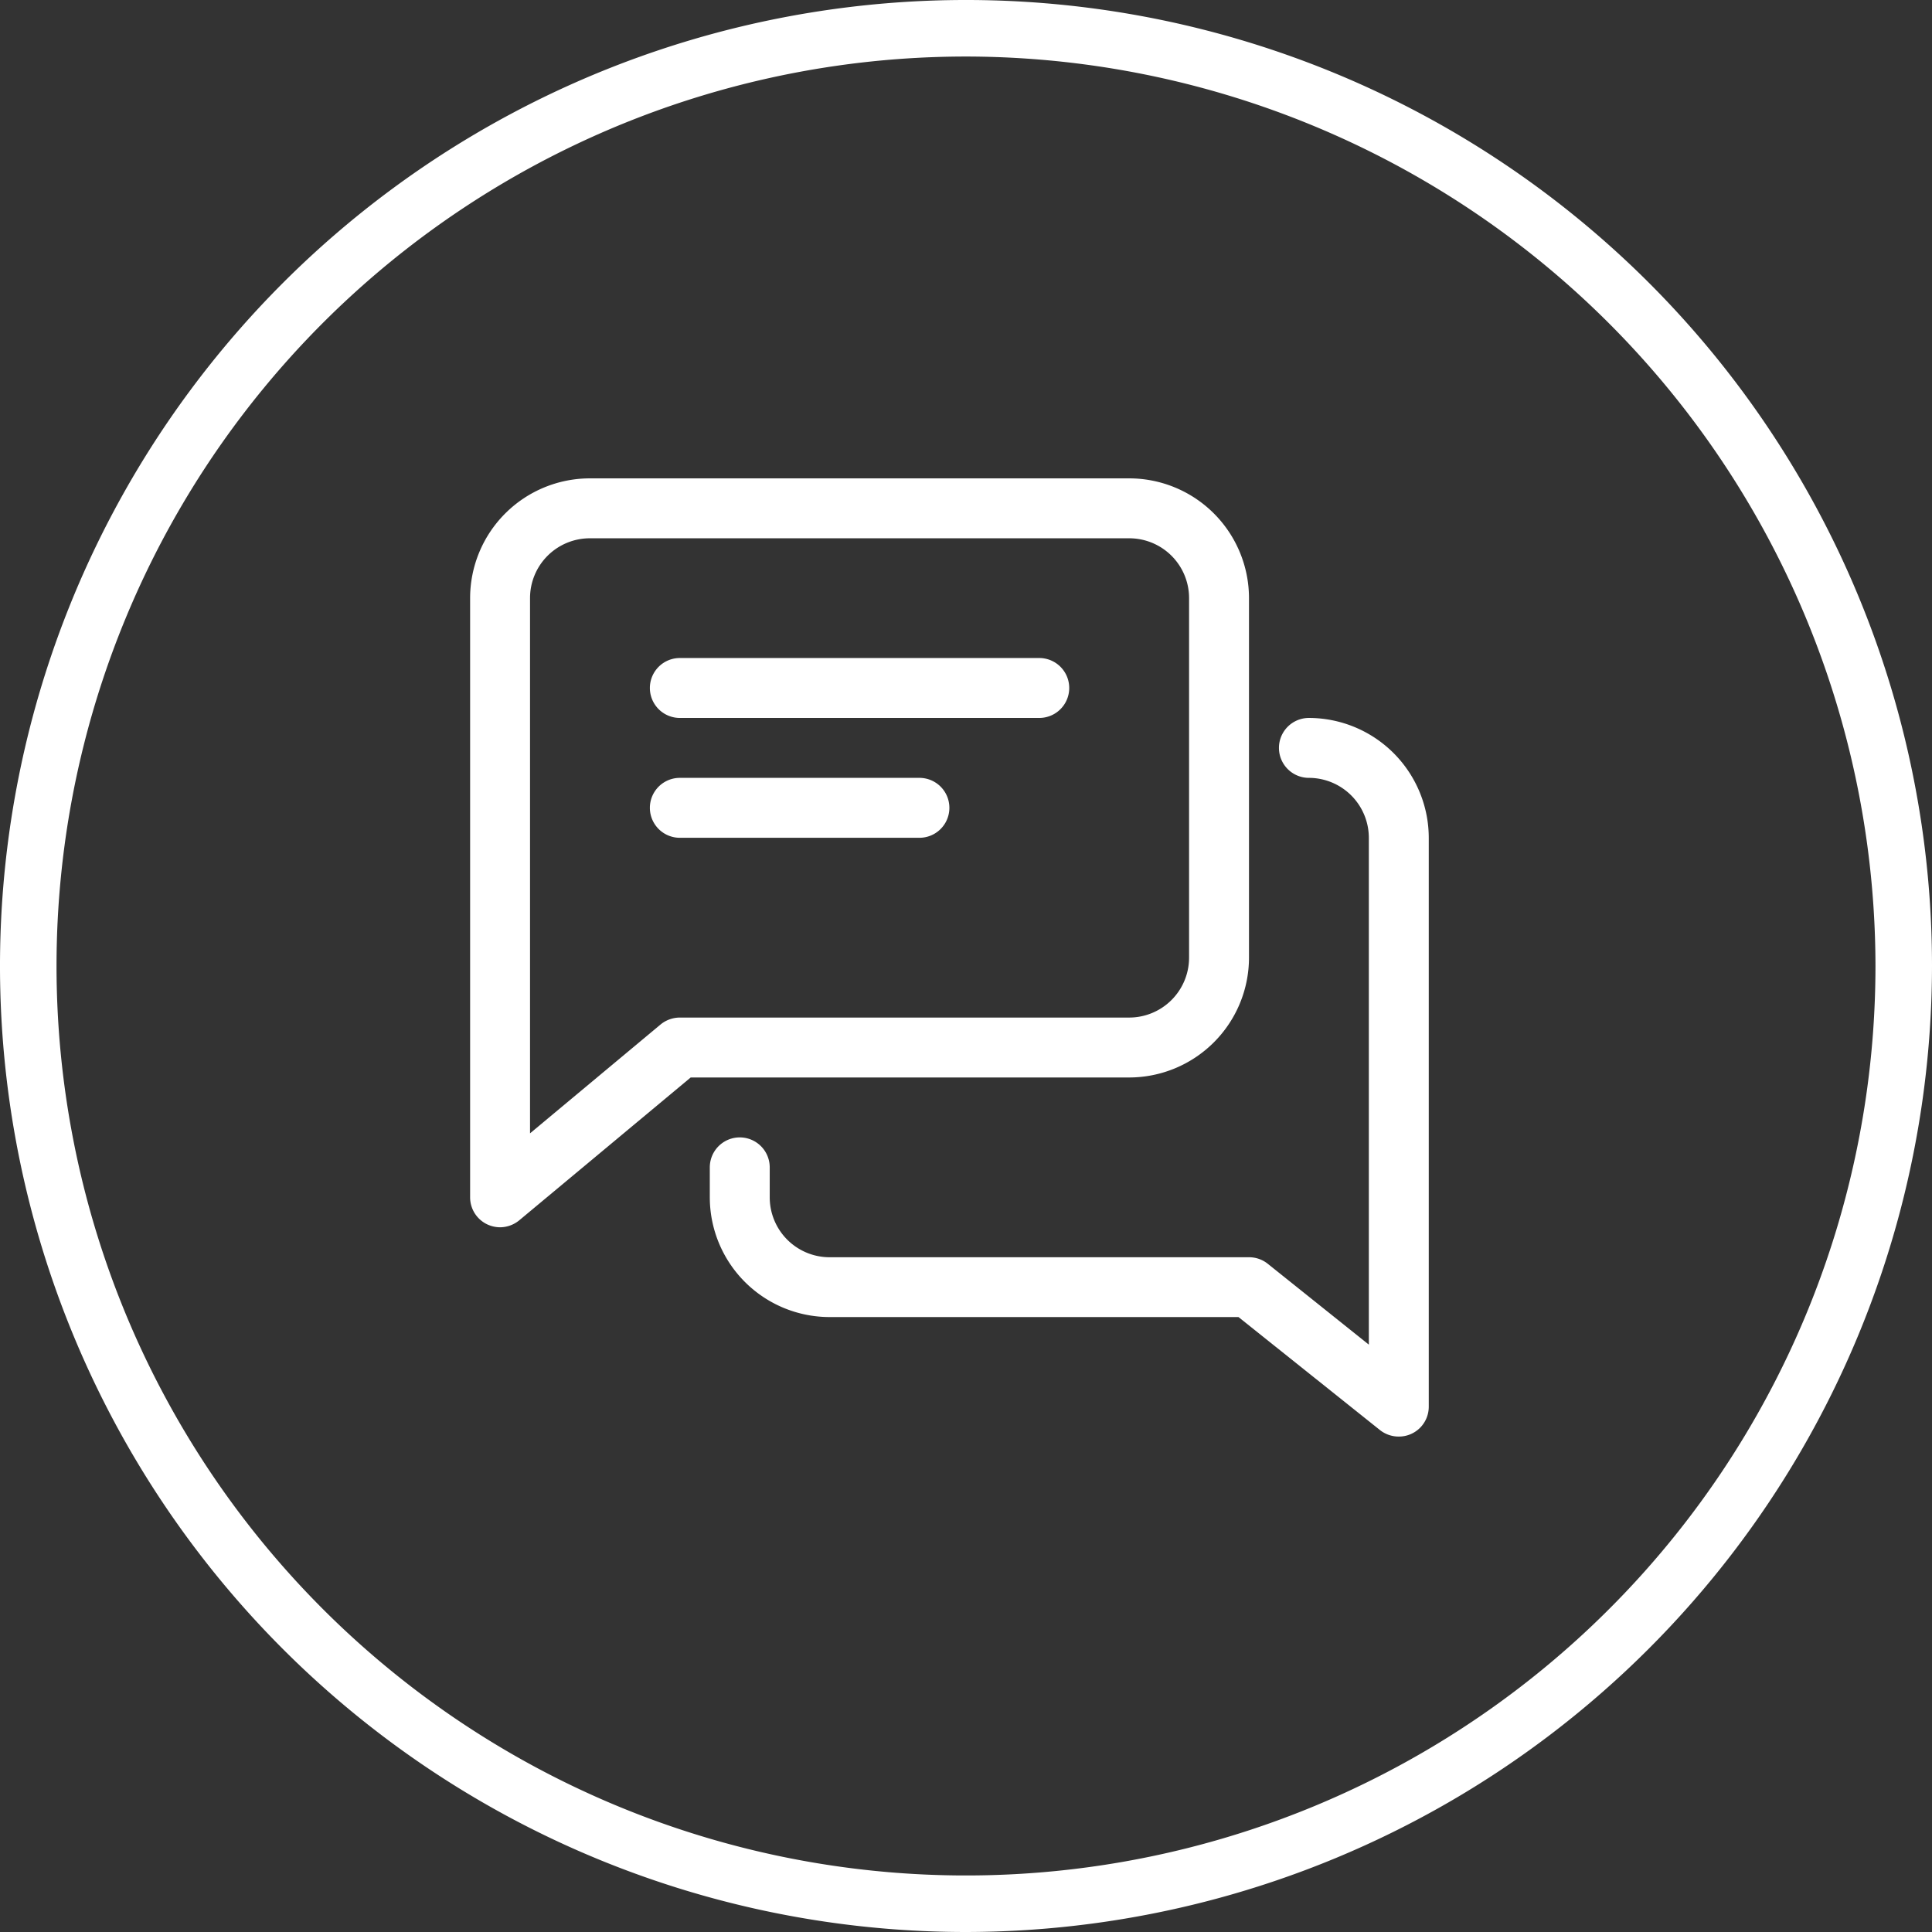
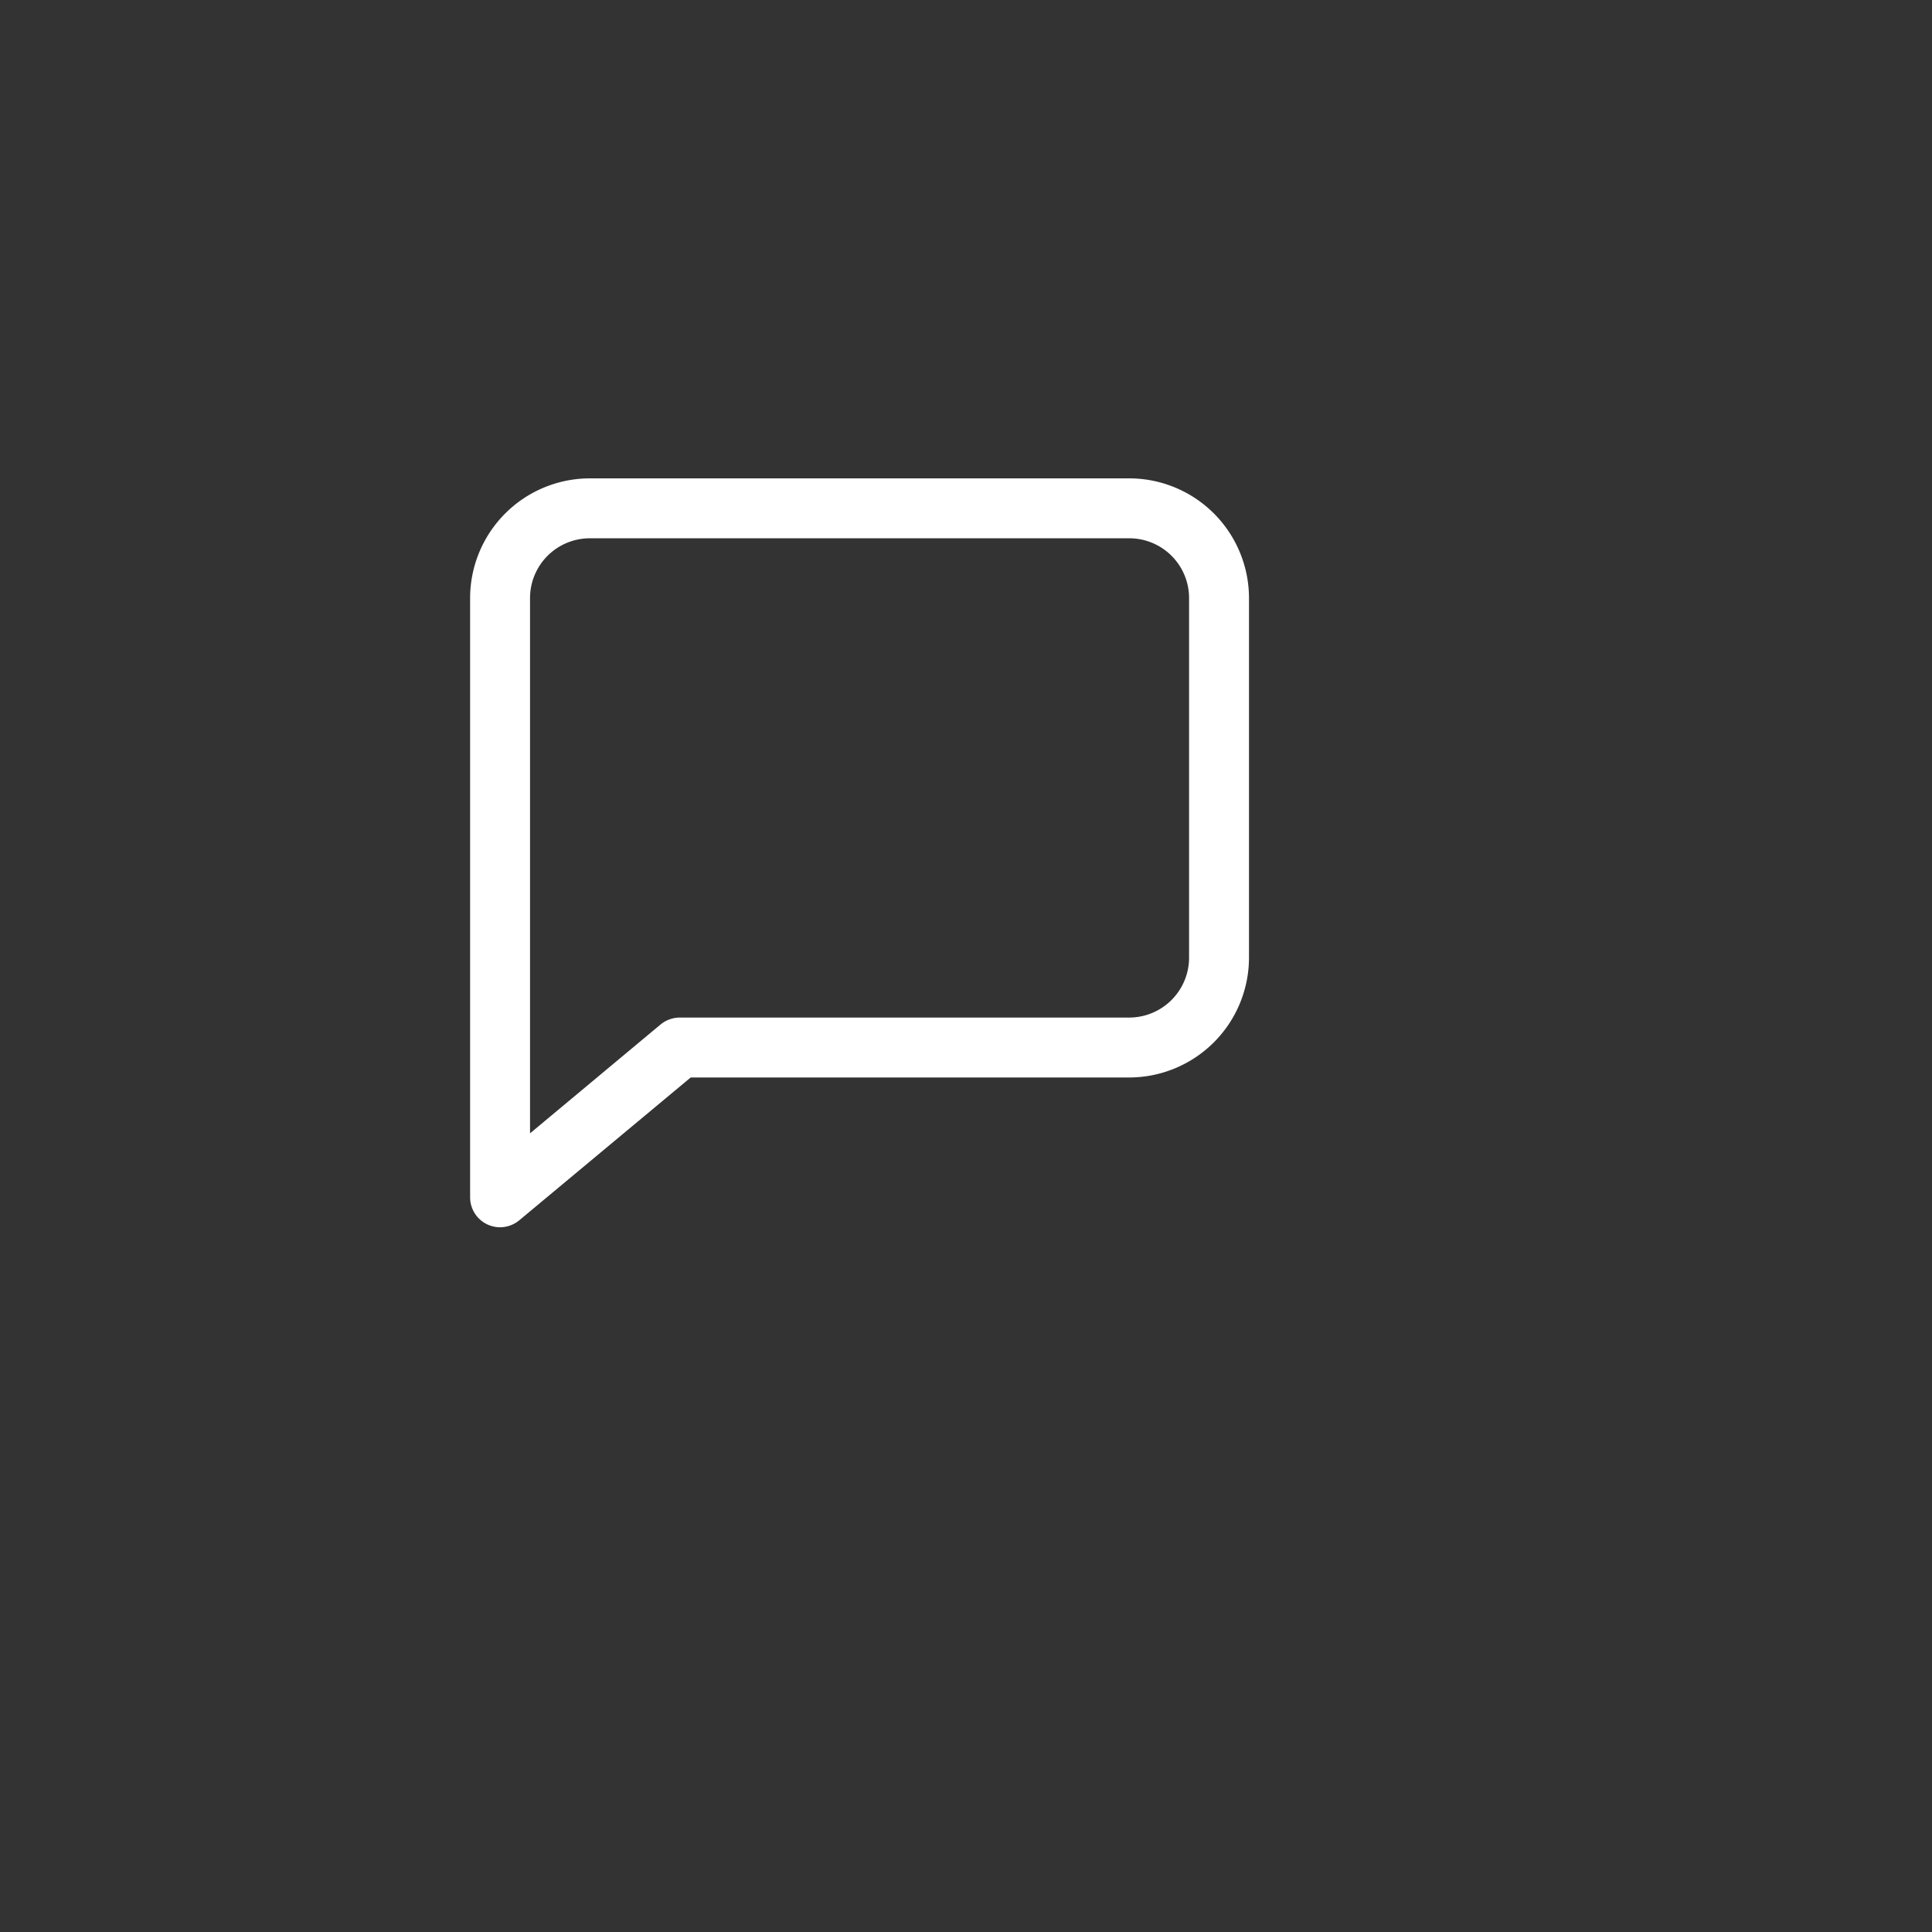
<svg xmlns="http://www.w3.org/2000/svg" viewBox="0 0 170.88 170.88">
  <rect x="0" y="0" width="170.88" height="170.88" fill="#333333" stroke="none" />
  <defs>
    <style>.cls-1{fill:#fff;}</style>
  </defs>
  <g id="Livello_2" data-name="Livello 2">
    <g id="Livello_1-2" data-name="Livello 1">
-       <path class="cls-1" d="M91.92,58.2H60.13a2.65,2.65,0,0,0,0,5.3H91.92a2.65,2.65,0,0,0,0-5.3Z" />
-       <path class="cls-1" d="M81.32,68.8H60.13a2.65,2.65,0,0,0,0,5.3H81.32a2.65,2.65,0,0,0,0-5.3Z" />
      <path class="cls-1" d="M99.87,42.31H52.18A10.6,10.6,0,0,0,41.58,52.9v53a2.65,2.65,0,0,0,1.53,2.4,2.73,2.73,0,0,0,1.12.25,2.7,2.7,0,0,0,1.7-.62L61.09,95.3H99.87a10.61,10.61,0,0,0,10.6-10.6V52.9A10.6,10.6,0,0,0,99.87,42.31Zm5.3,42.39a5.3,5.3,0,0,1-5.3,5.3H60.13a2.7,2.7,0,0,0-1.7.61l-11.55,9.63V52.9a5.29,5.29,0,0,1,5.3-5.29H99.87a5.29,5.29,0,0,1,5.3,5.29Z" />
-       <path class="cls-1" d="M115.77,63.5a2.65,2.65,0,0,0,0,5.3,5.31,5.31,0,0,1,5.3,5.3v44.83l-8.95-7.16a2.64,2.64,0,0,0-1.65-.57H73.38a5.3,5.3,0,0,1-5.3-5.3v-2.65a2.65,2.65,0,1,0-5.3,0v2.65a10.6,10.6,0,0,0,10.6,10.59h36.16l12.52,10a2.67,2.67,0,0,0,1.66.57,2.64,2.64,0,0,0,2.65-2.65V74.1A10.62,10.62,0,0,0,115.77,63.5Z" />
-       <path class="cls-1" d="M85.44,170.88a85.44,85.44,0,1,1,85.44-85.44A85.54,85.54,0,0,1,85.44,170.88ZM85.44,5a80.44,80.44,0,1,0,80.44,80.44A80.52,80.52,0,0,0,85.44,5Z" />
    </g>
  </g>
</svg>